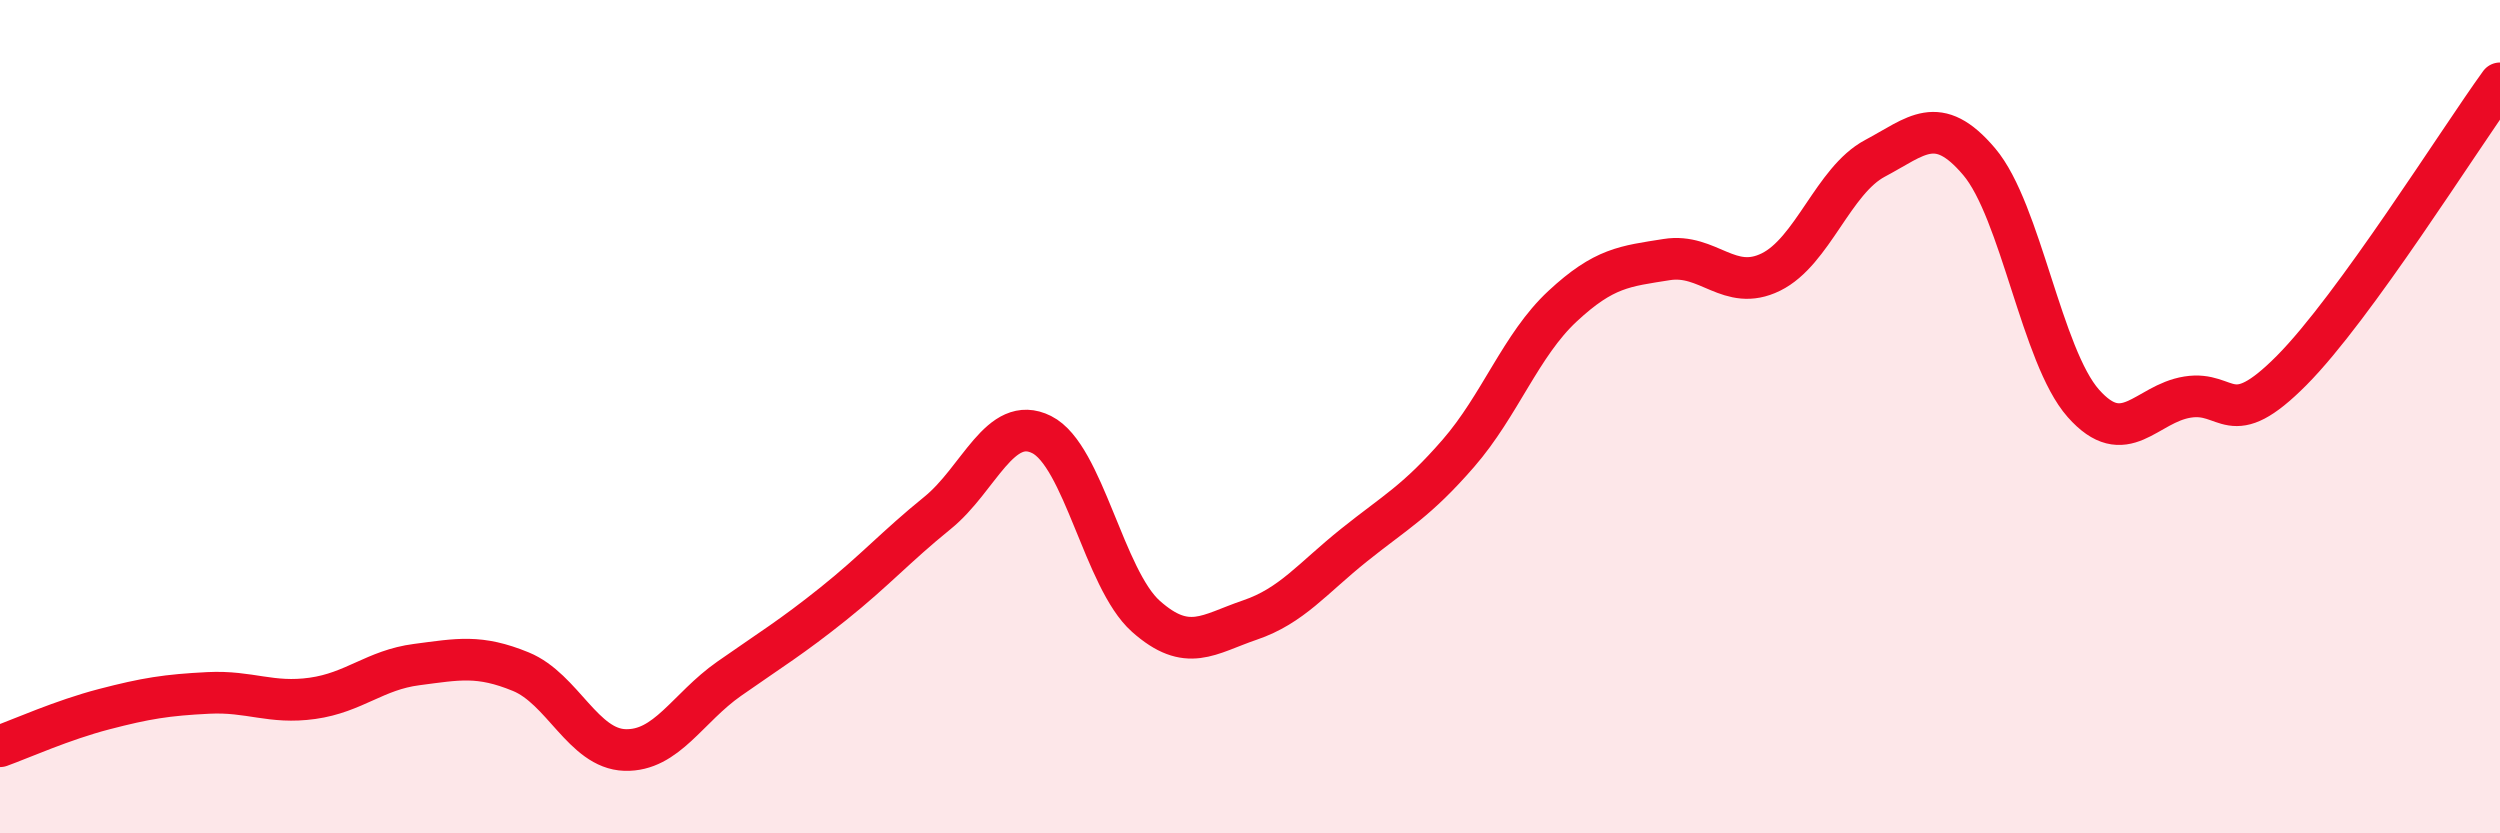
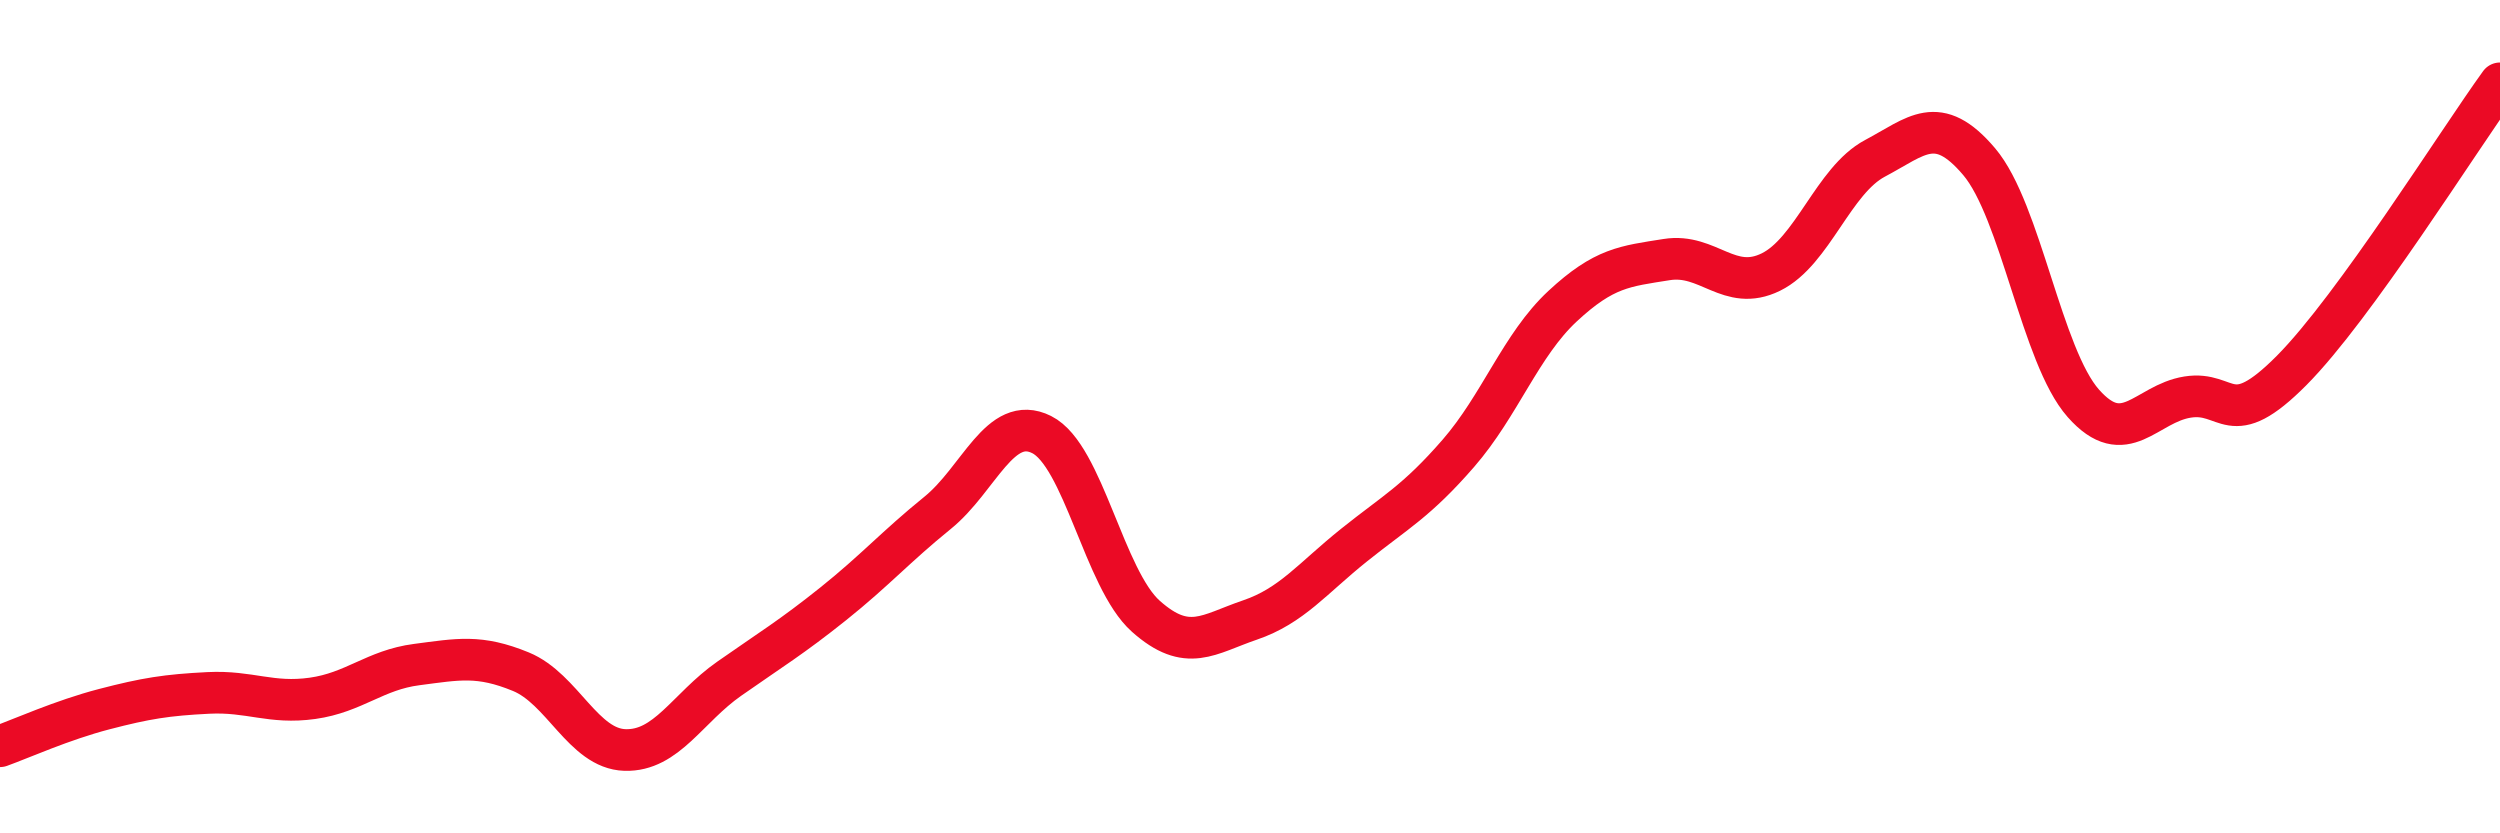
<svg xmlns="http://www.w3.org/2000/svg" width="60" height="20" viewBox="0 0 60 20">
-   <path d="M 0,17.91 C 0.5,17.73 1.5,17.28 2.5,17.02 C 3.5,16.76 4,16.68 5,16.63 C 6,16.58 6.5,16.9 7.5,16.76 C 8.5,16.62 9,16.08 10,15.95 C 11,15.82 11.5,15.71 12.5,16.12 C 13.5,16.53 14,17.97 15,18 C 16,18.03 16.5,16.99 17.5,16.29 C 18.5,15.59 19,15.29 20,14.49 C 21,13.69 21.5,13.12 22.5,12.31 C 23.5,11.5 24,9.93 25,10.43 C 26,10.93 26.5,13.9 27.5,14.79 C 28.5,15.68 29,15.22 30,14.88 C 31,14.54 31.5,13.88 32.5,13.08 C 33.5,12.28 34,12.03 35,10.88 C 36,9.73 36.5,8.28 37.5,7.35 C 38.5,6.42 39,6.39 40,6.23 C 41,6.07 41.5,7.02 42.5,6.53 C 43.5,6.04 44,4.33 45,3.8 C 46,3.27 46.5,2.7 47.5,3.88 C 48.5,5.06 49,8.55 50,9.68 C 51,10.81 51.5,9.69 52.5,9.53 C 53.5,9.37 53.5,10.4 55,8.89 C 56.5,7.38 59,3.38 60,2L60 20L0 20Z" fill="#EB0A25" opacity="0.1" stroke-linecap="round" stroke-linejoin="round" />
  <path d="M 0,17.91 C 0.5,17.73 1.5,17.28 2.5,17.02 C 3.5,16.76 4,16.68 5,16.63 C 6,16.58 6.5,16.9 7.5,16.76 C 8.5,16.62 9,16.08 10,15.95 C 11,15.82 11.5,15.71 12.5,16.12 C 13.5,16.53 14,17.97 15,18 C 16,18.03 16.5,16.99 17.5,16.29 C 18.5,15.59 19,15.29 20,14.49 C 21,13.69 21.5,13.12 22.5,12.31 C 23.5,11.5 24,9.93 25,10.43 C 26,10.93 26.5,13.9 27.5,14.79 C 28.5,15.68 29,15.22 30,14.88 C 31,14.54 31.5,13.88 32.5,13.08 C 33.5,12.28 34,12.03 35,10.88 C 36,9.73 36.5,8.28 37.5,7.35 C 38.5,6.42 39,6.39 40,6.23 C 41,6.07 41.5,7.02 42.5,6.53 C 43.5,6.04 44,4.33 45,3.8 C 46,3.27 46.5,2.7 47.5,3.88 C 48.5,5.06 49,8.55 50,9.68 C 51,10.81 51.5,9.69 52.5,9.53 C 53.5,9.37 53.5,10.4 55,8.89 C 56.5,7.38 59,3.38 60,2" stroke="#EB0A25" stroke-width="1" fill="none" stroke-linecap="round" stroke-linejoin="round" />
</svg>